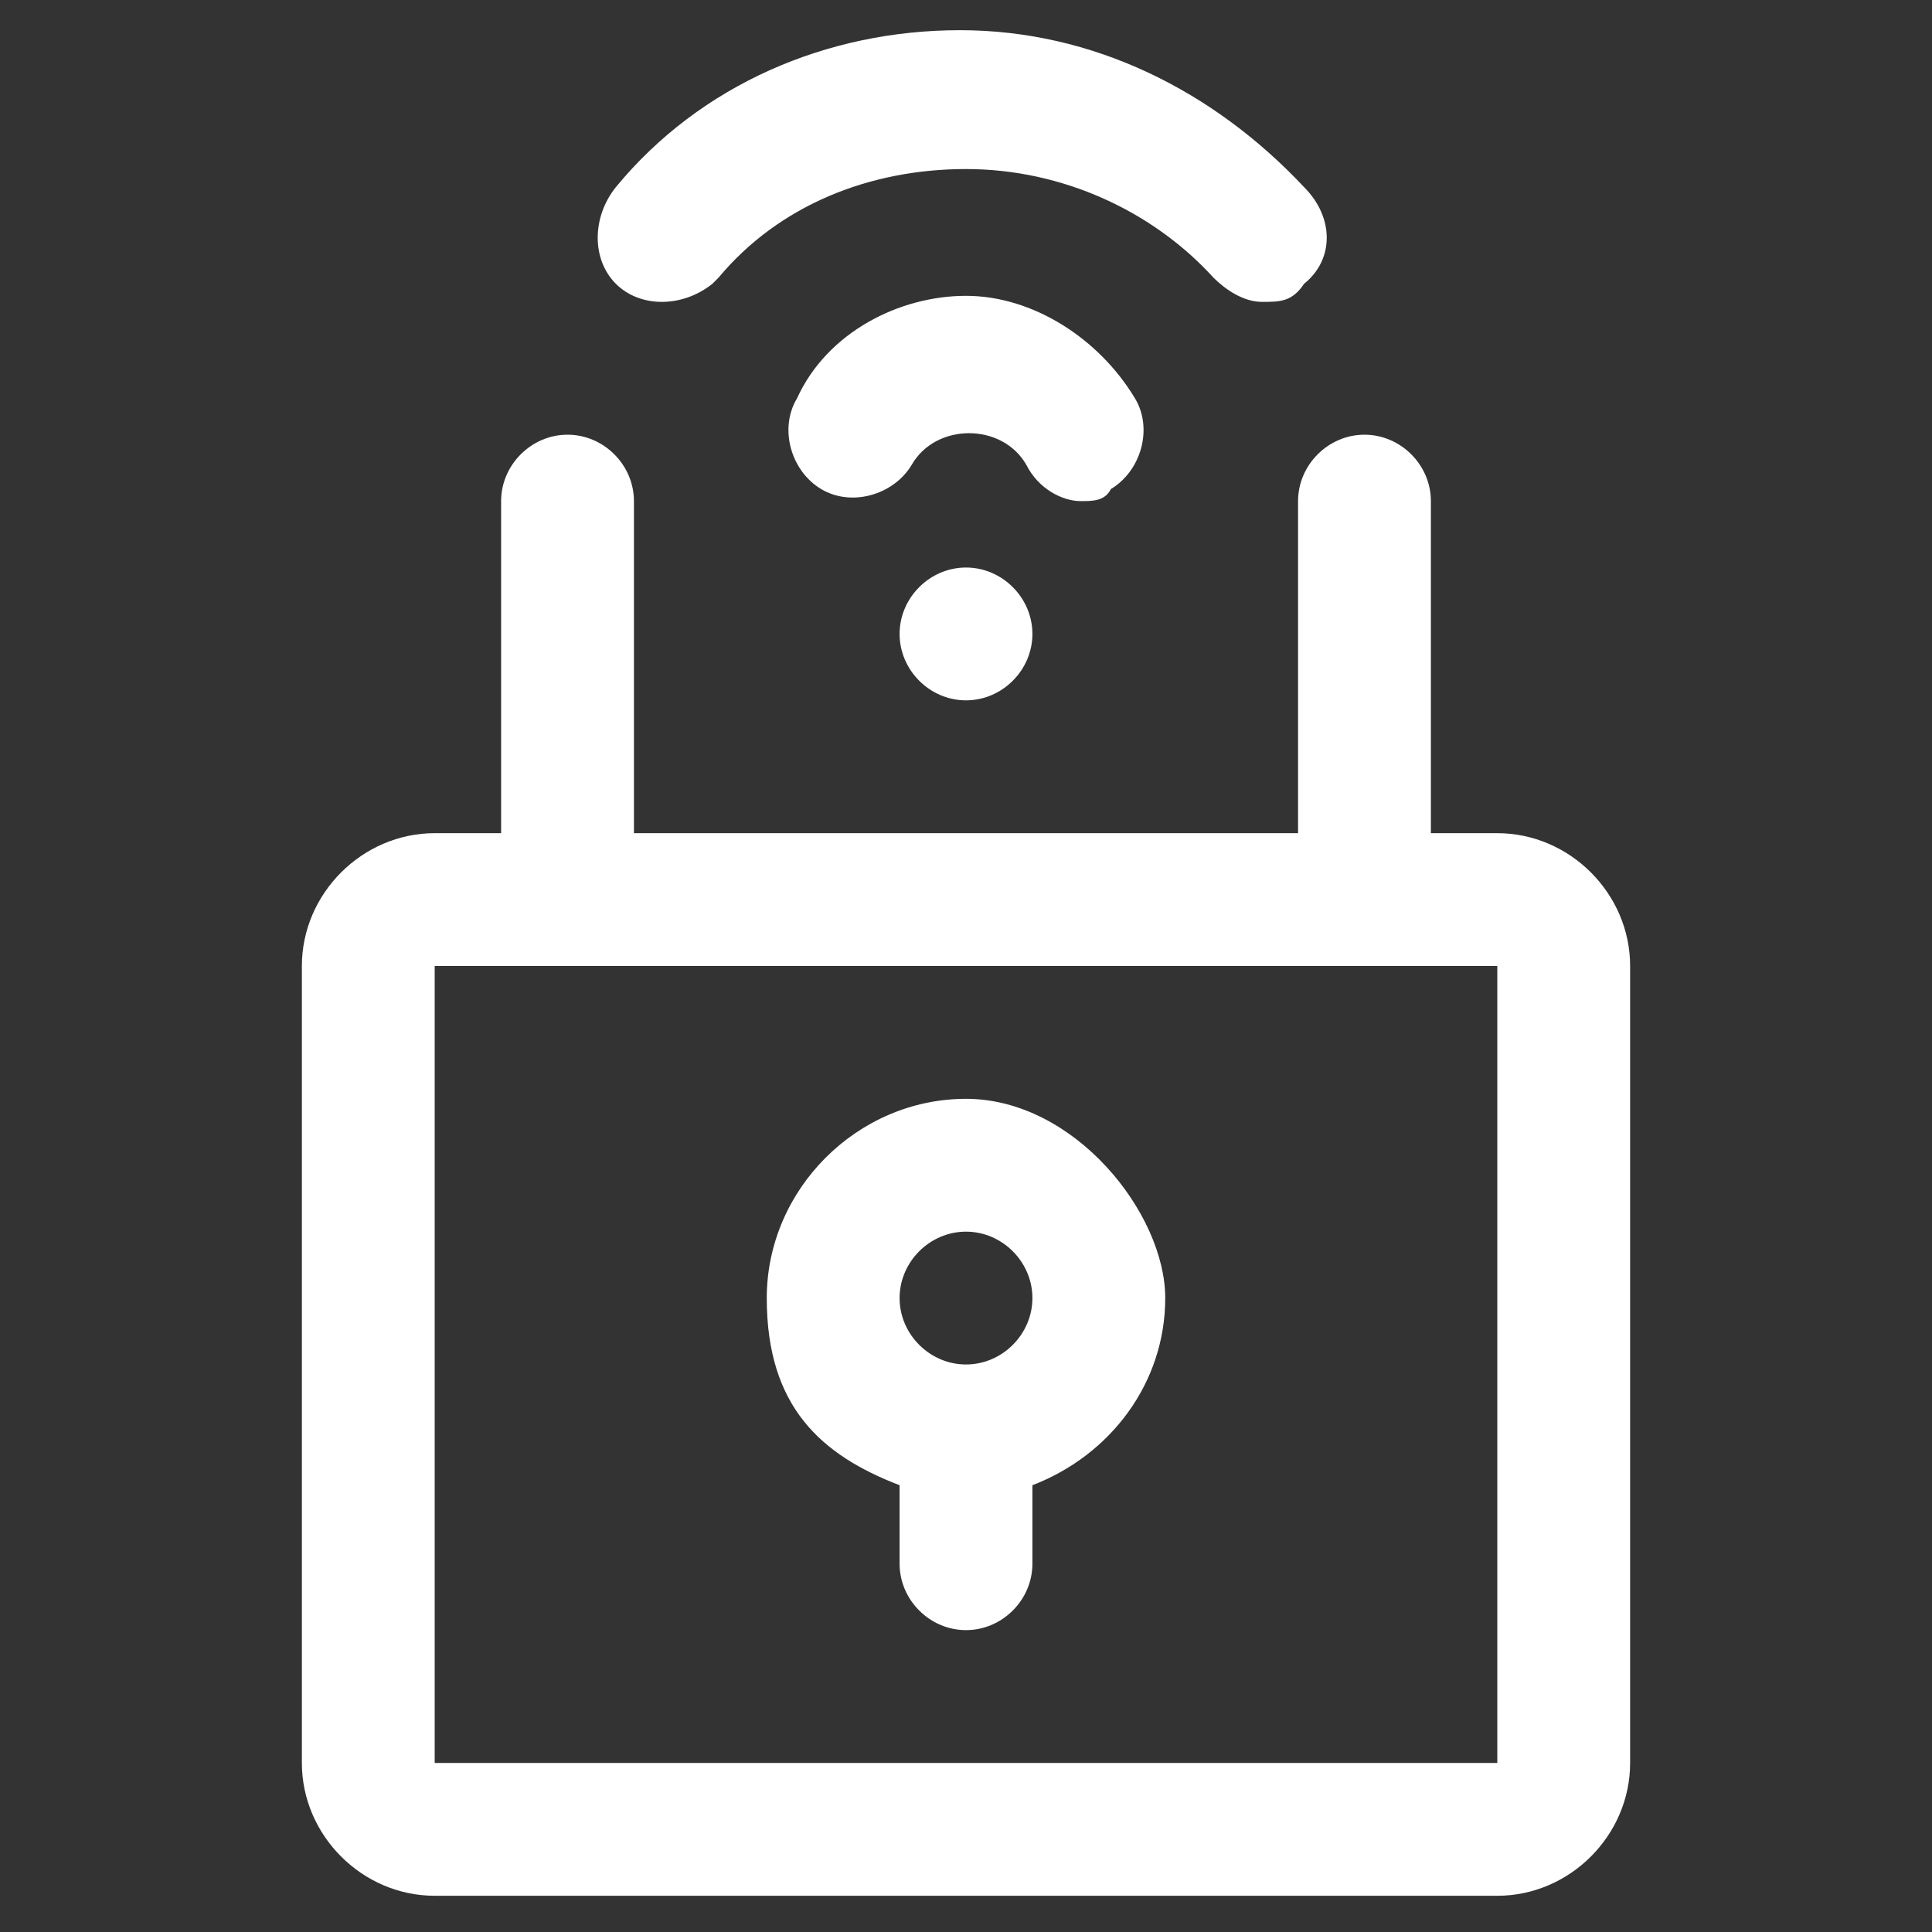
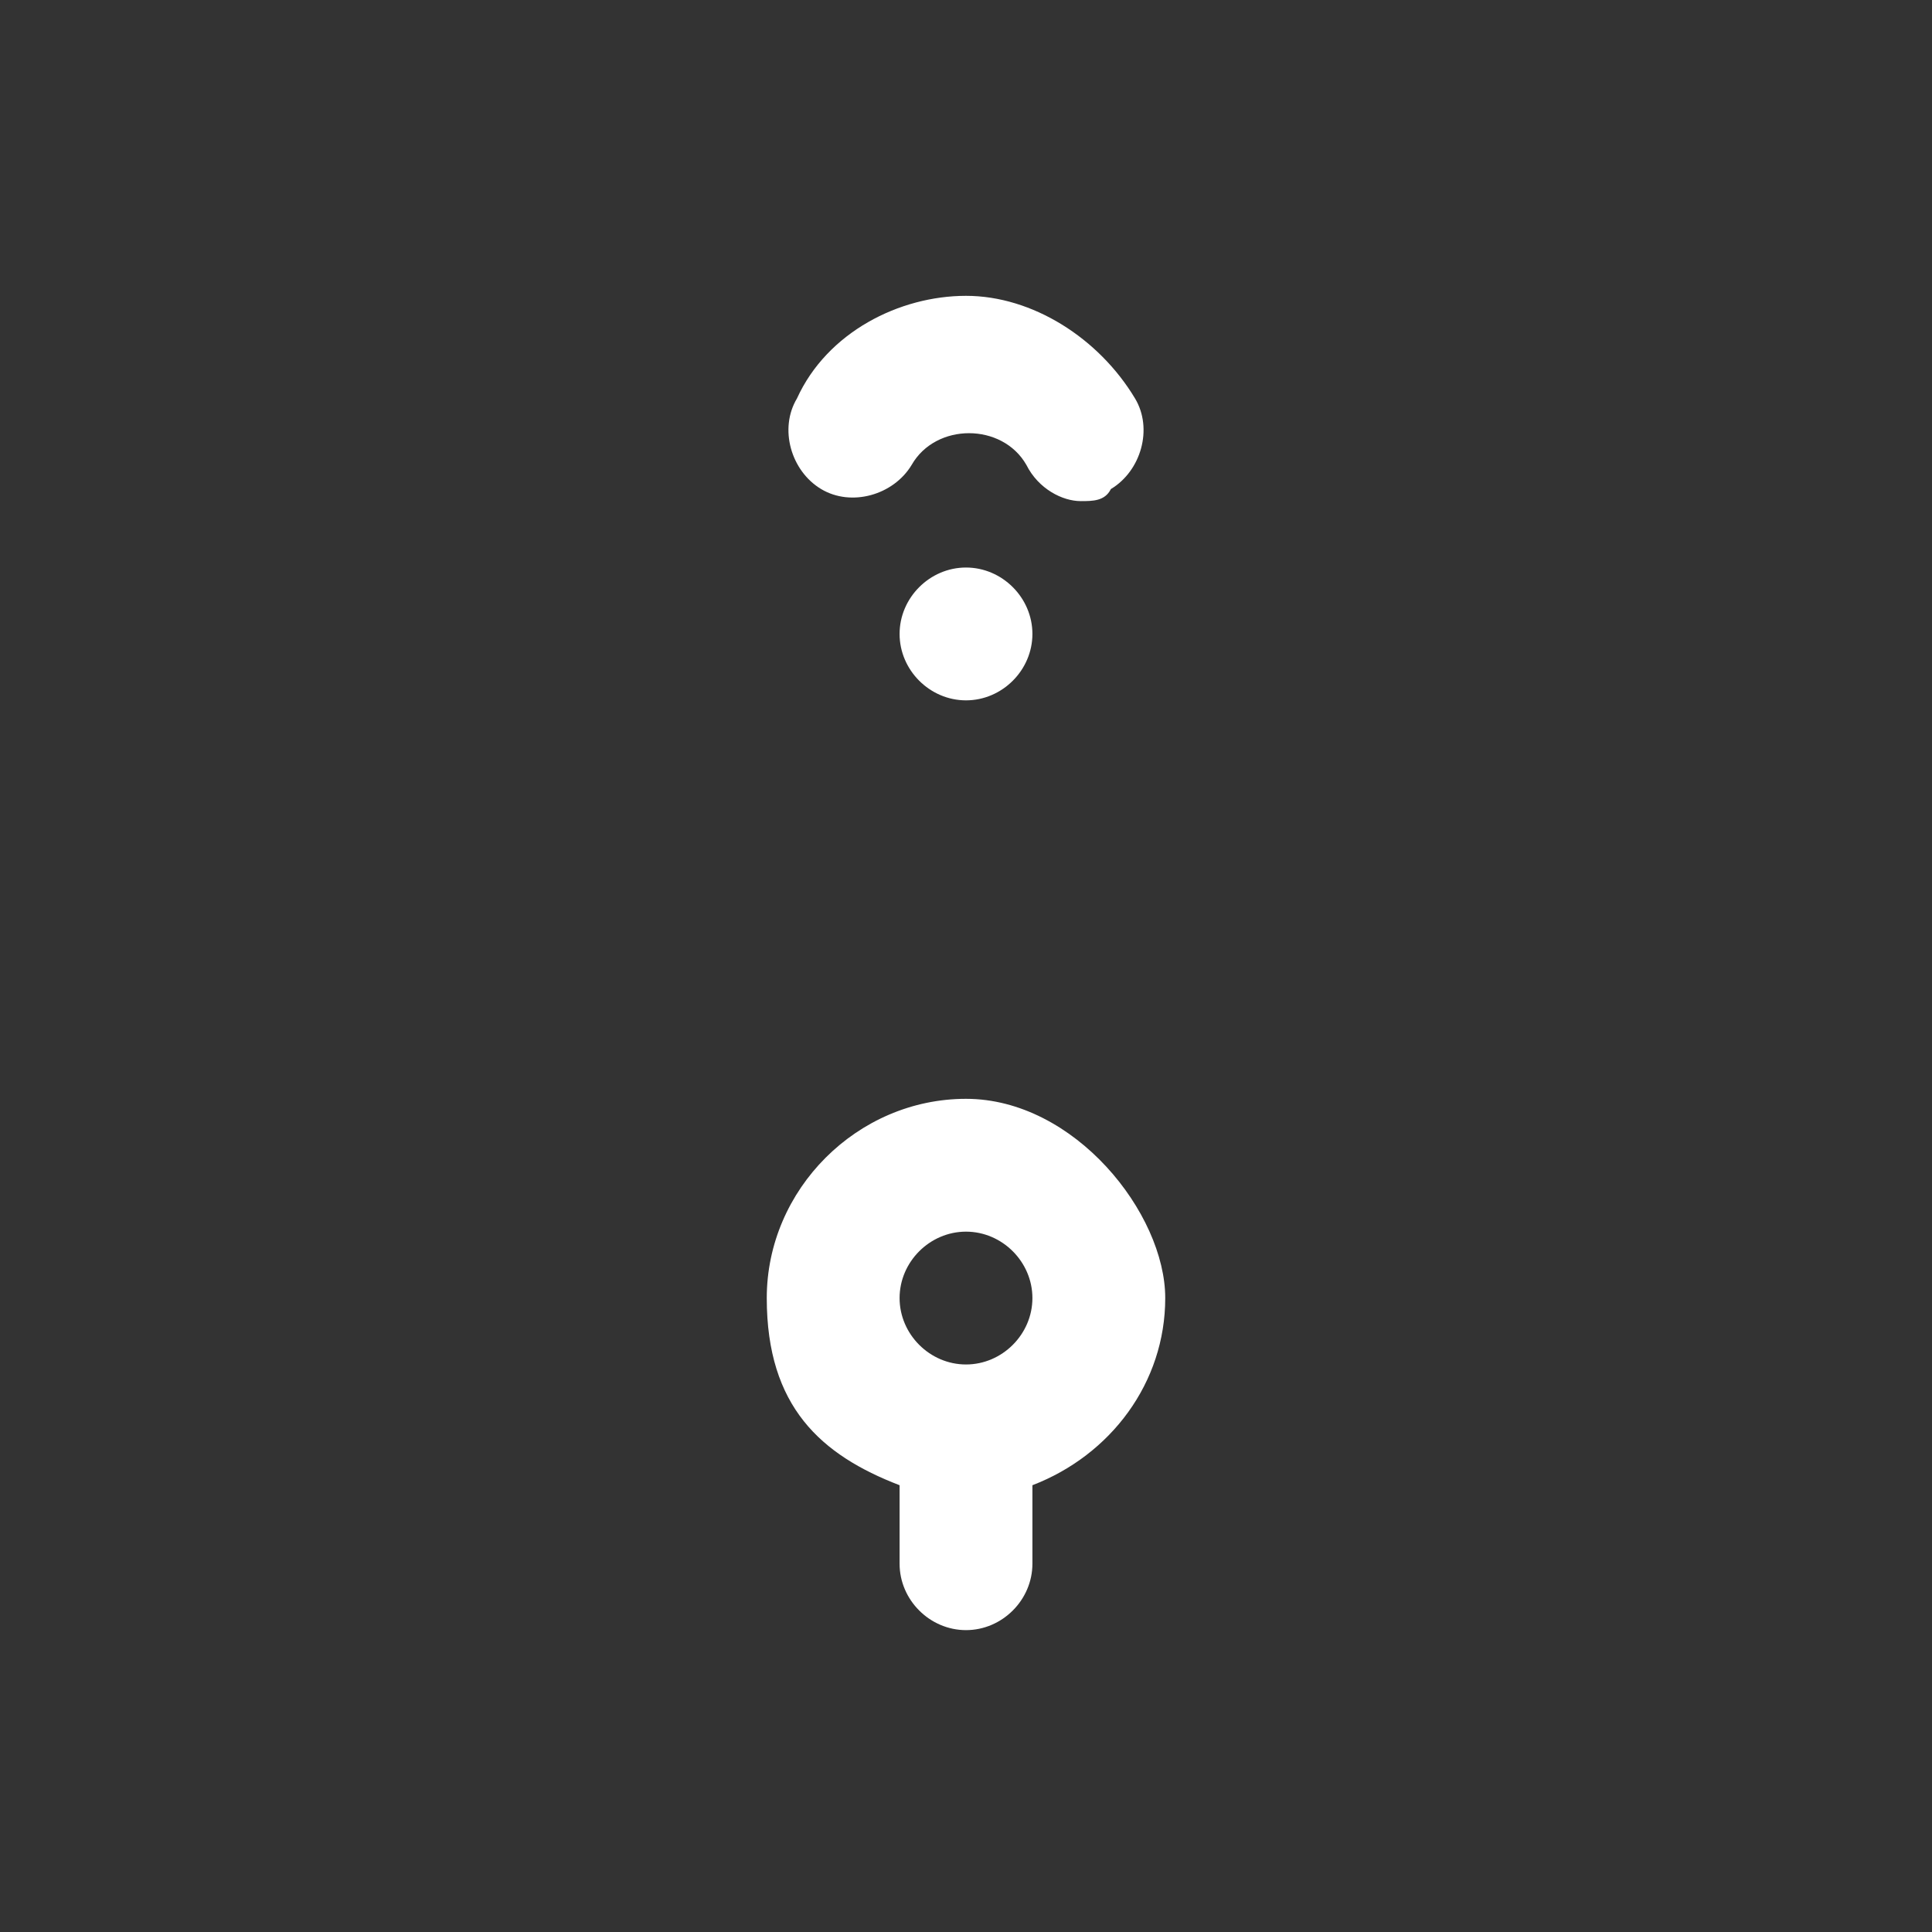
<svg xmlns="http://www.w3.org/2000/svg" id="Layer_4" data-name="Layer 4" version="1.1" viewBox="0 0 32 32">
  <rect x="0" y="0" width="32" height="32" fill="#333333" stroke="none" />
  <defs>
    <style>
      .cls-1 {
        fill: #fff;
        stroke-width: 0px;
      }
    </style>
  </defs>
-   <path class="cls-1" d="M24.8,13.8h-1.1v-5.5c0-.6-.5-1.1-1.1-1.1s-1.1.5-1.1,1.1v5.5h-11v-5.5c0-.6-.5-1.1-1.1-1.1s-1.1.5-1.1,1.1v5.5h-1.1c-1.2,0-2.2,1-2.2,2.2v13.2c0,1.2,1,2.2,2.2,2.2h17.6c1.2,0,2.2-1,2.2-2.2v-13.2c0-1.2-1-2.2-2.2-2.2ZM7.2,29.2v-13.2h17.6v13.2H7.2Z" />
  <path class="cls-1" d="M16,18.2c-1.8,0-3.3,1.5-3.3,3.3s.9,2.6,2.2,3.1v1.3c0,.6.5,1.1,1.1,1.1s1.1-.5,1.1-1.1v-1.3c1.3-.5,2.2-1.7,2.2-3.1s-1.5-3.3-3.3-3.3ZM16,22.6c-.6,0-1.1-.5-1.1-1.1s.5-1.1,1.1-1.1,1.1.5,1.1,1.1-.5,1.1-1.1,1.1Z" />
  <path class="cls-1" d="M16,9.4c-.6,0-1.1.5-1.1,1.1s.5,1.1,1.1,1.1,1.1-.5,1.1-1.1-.5-1.1-1.1-1.1Z" />
  <path class="cls-1" d="M17.9,8.3c.2,0,.4,0,.5-.2.5-.3.7-1,.4-1.5-.6-1-1.7-1.7-2.8-1.7s-2.3.6-2.8,1.7c-.3.5-.1,1.2.4,1.5s1.2.1,1.5-.4c.4-.7,1.5-.7,1.9,0,.2.4.6.6.9.6Z" />
-   <path class="cls-1" d="M11.9,4.6c1-1.2,2.5-1.8,4.1-1.8s3.1.7,4.1,1.8c.2.2.5.4.8.4s.5,0,.7-.3c.5-.4.5-1.1,0-1.6-1.5-1.6-3.5-2.6-5.7-2.6s-4.3.9-5.7,2.6c-.4.5-.4,1.2,0,1.6s1.1.4,1.6,0h0Z" />
</svg>